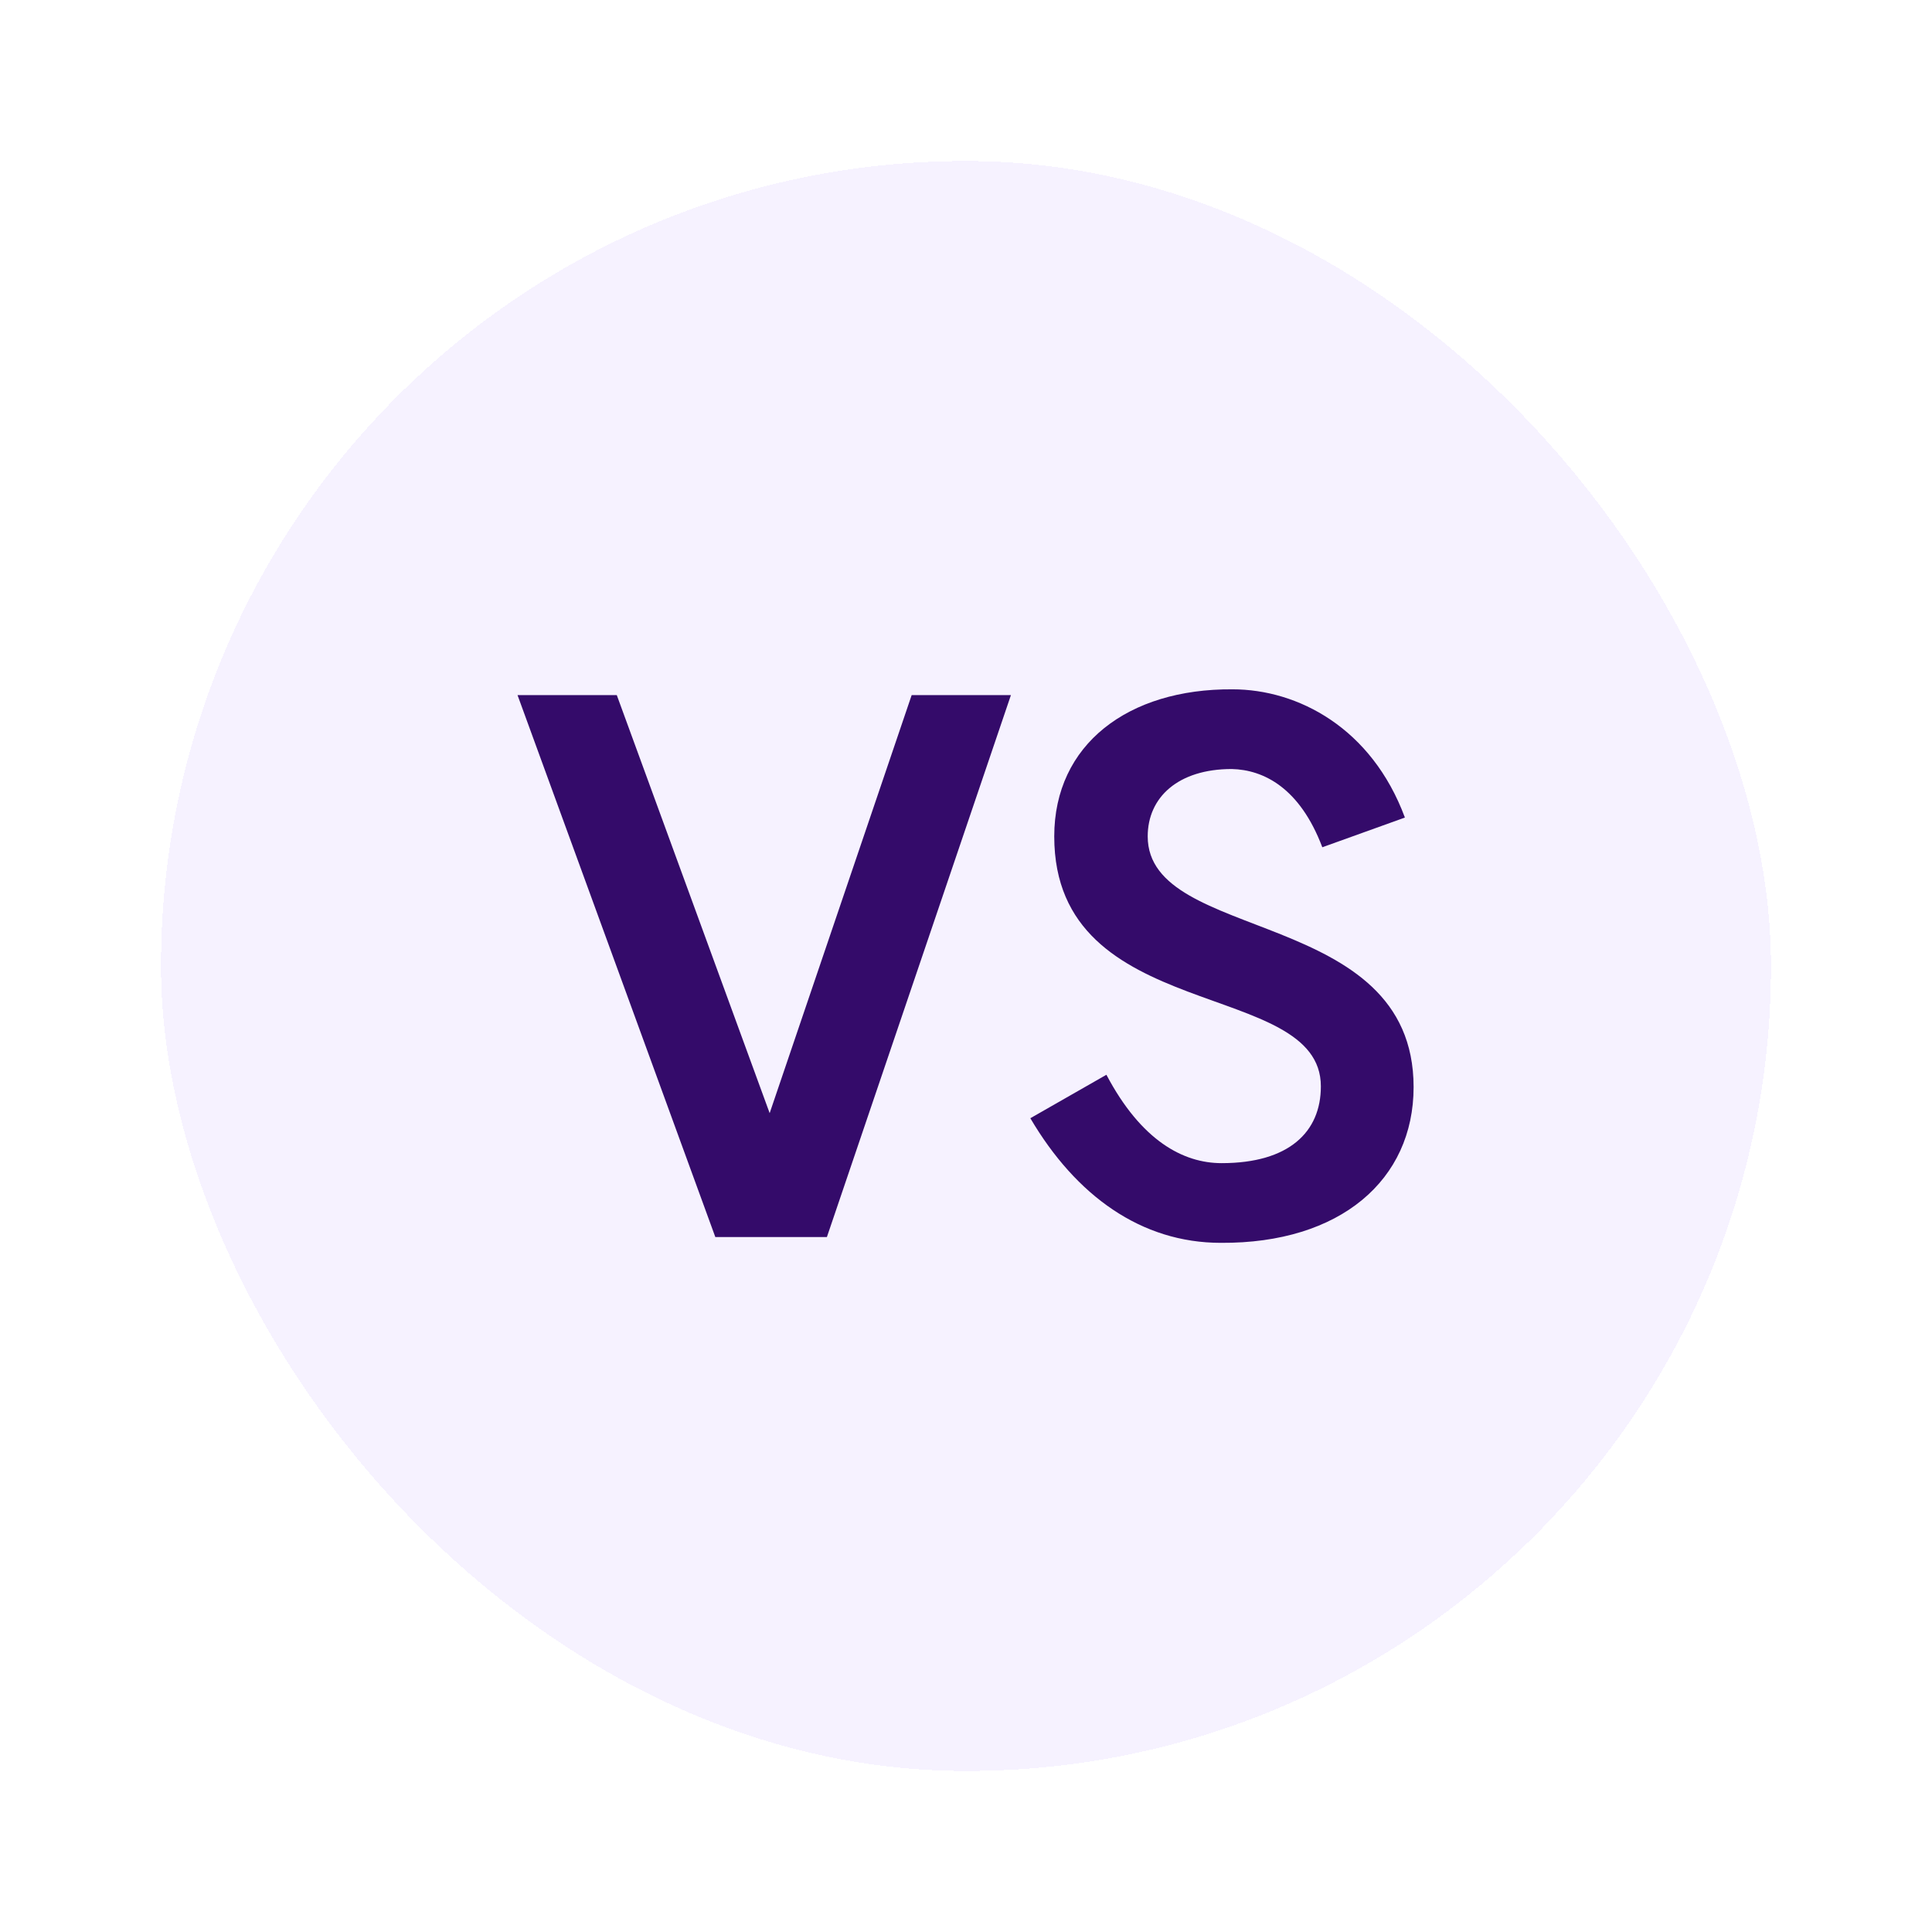
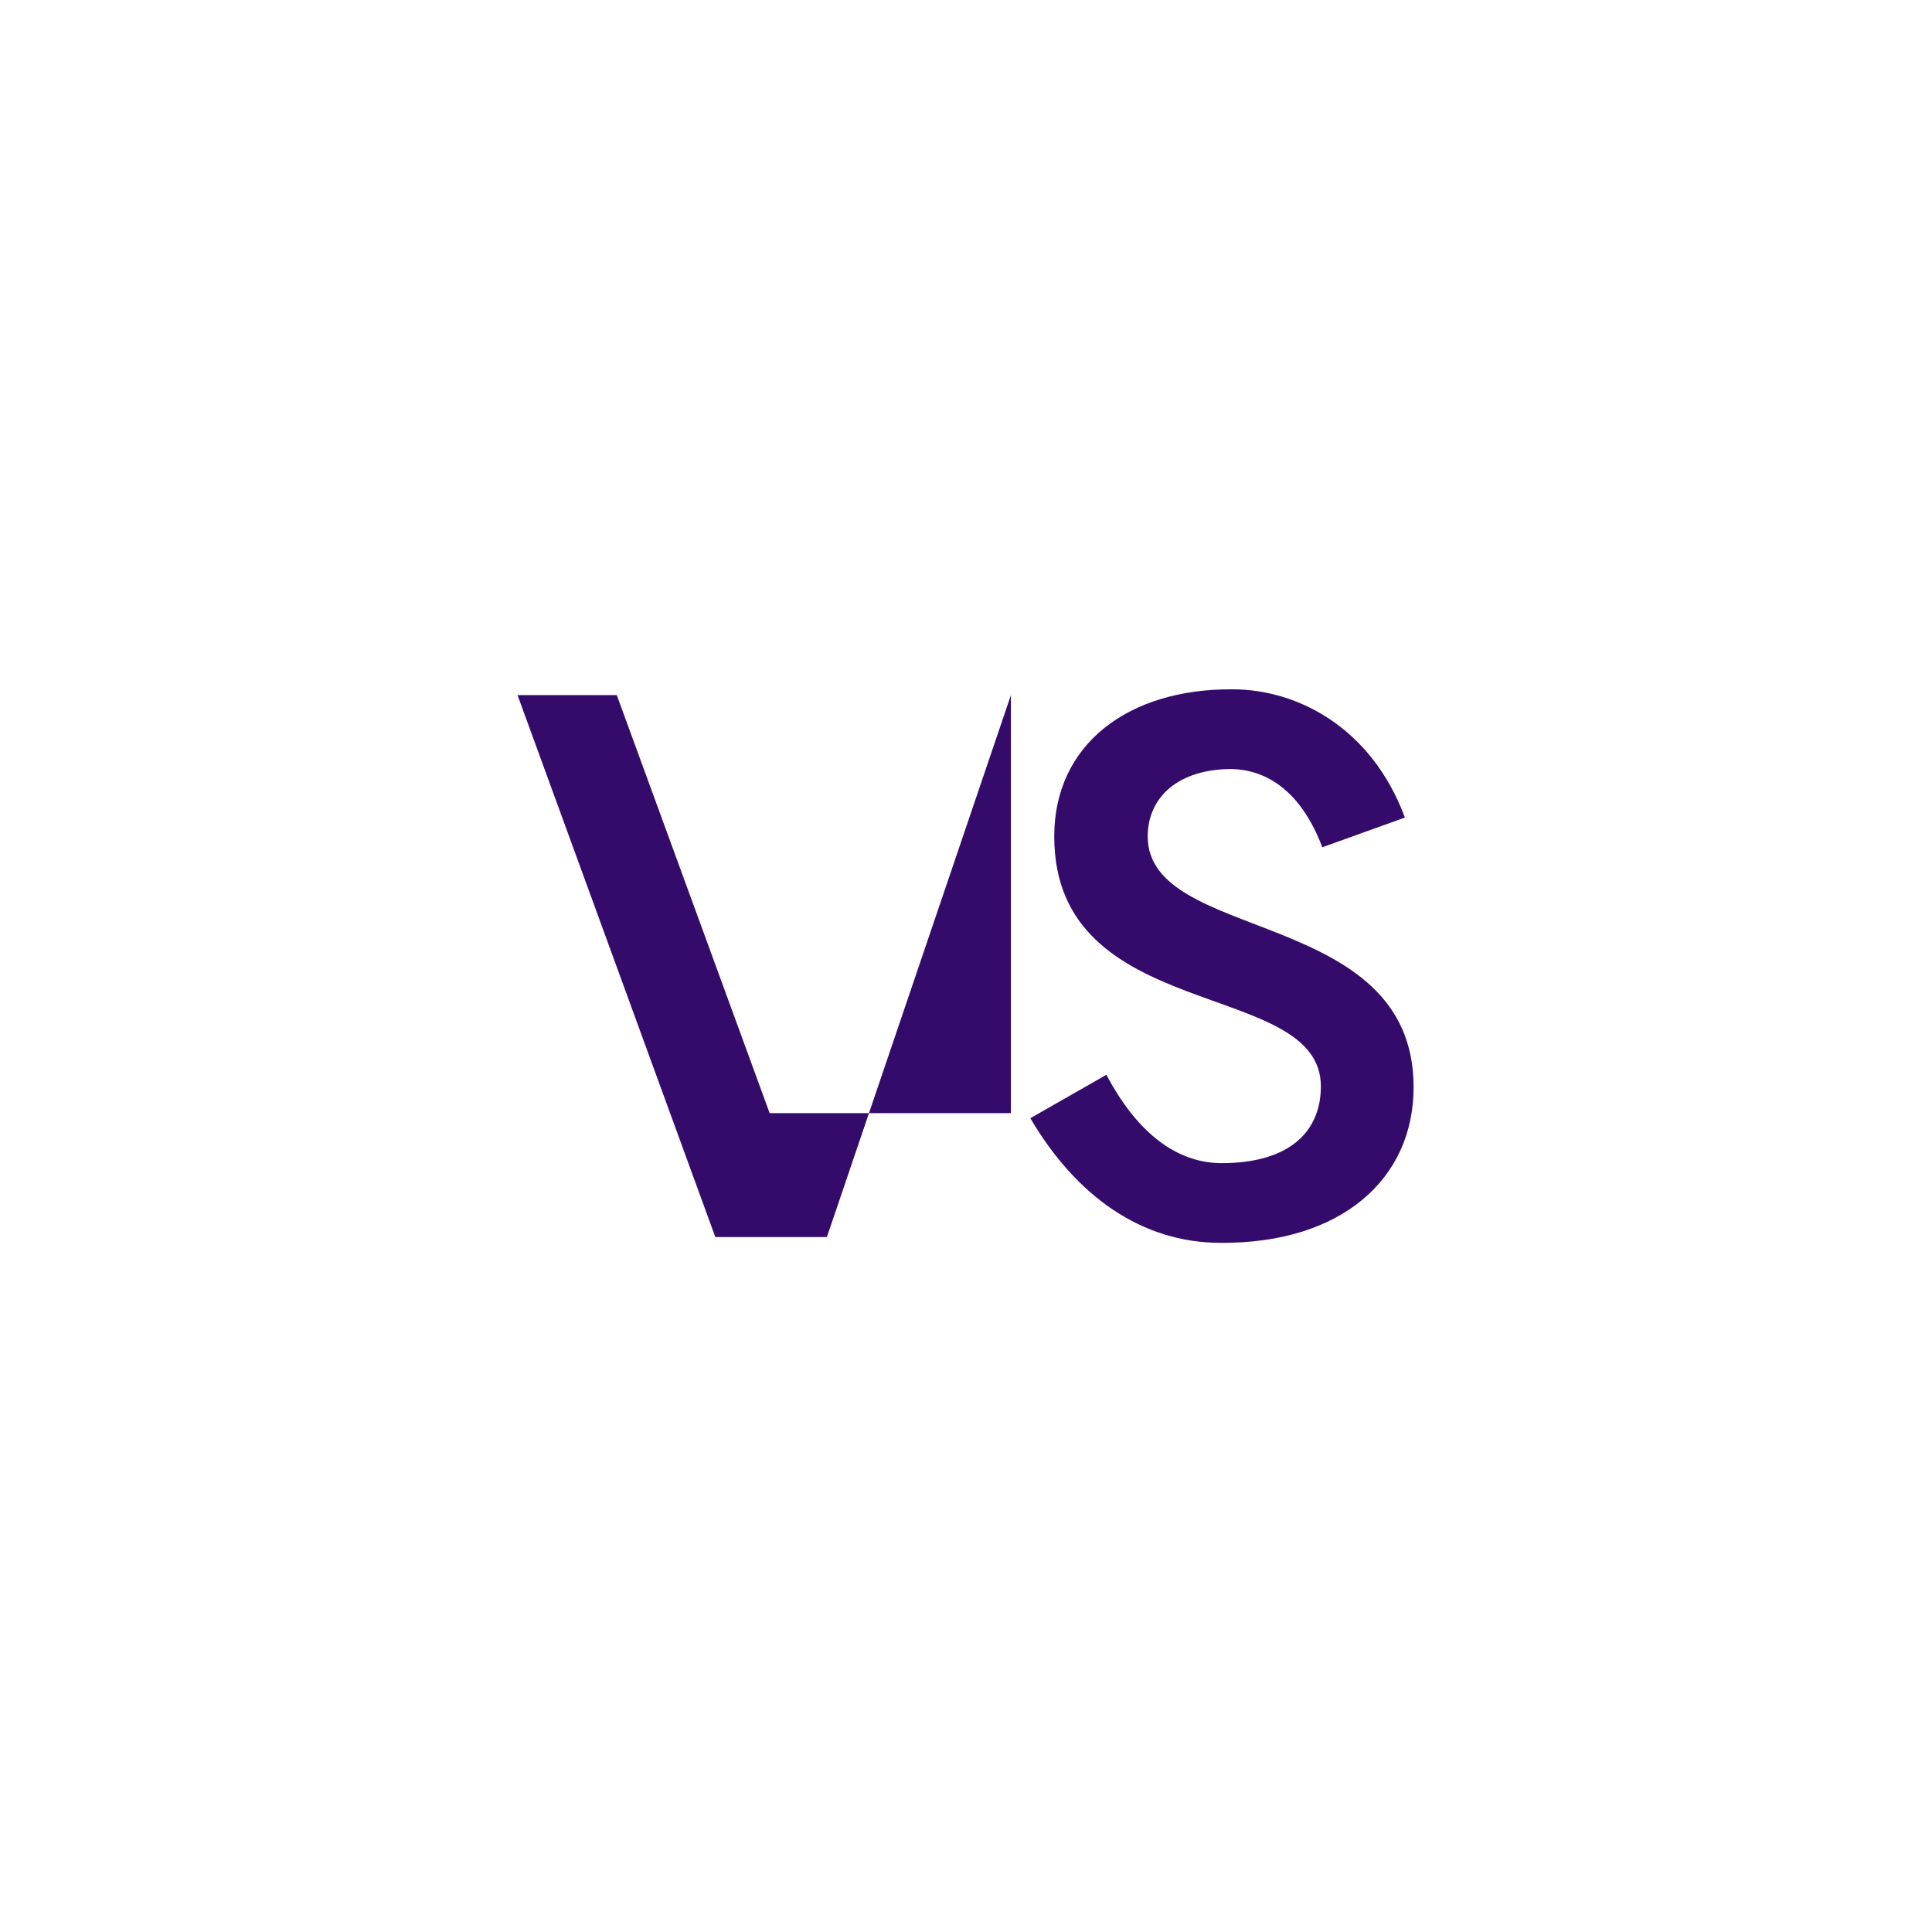
<svg xmlns="http://www.w3.org/2000/svg" width="96" height="96" viewBox="0 0 96 96" fill="none">
  <g filter="url(#filter0_d_6_999)">
-     <rect x="8" y="4" width="80" height="80" rx="40" fill="#F6F2FF" shape-rendering="crispEdges" />
-     <path d="M50.232 30.54L41.088 57.468H35.544L25.716 30.54H30.648L38.244 51.312L45.3 30.54H50.232ZM54.977 49.404C56.705 52.68 58.793 53.796 60.701 53.796C64.049 53.796 65.633 52.248 65.633 49.98C65.633 44.58 52.385 46.956 52.385 37.56C52.385 32.988 56.057 30.216 61.241 30.252C64.481 30.252 68.153 32.16 69.809 36.624L65.705 38.1C64.589 35.148 62.789 34.248 61.205 34.212C58.541 34.212 57.029 35.616 57.029 37.56C57.029 42.888 70.241 41.052 70.241 50.016C70.241 54.624 66.605 57.792 60.665 57.756C56.705 57.756 53.465 55.416 51.197 51.564L54.977 49.404Z" fill="#340B6A" />
+     <path d="M50.232 30.54L41.088 57.468H35.544L25.716 30.54H30.648L38.244 51.312H50.232ZM54.977 49.404C56.705 52.68 58.793 53.796 60.701 53.796C64.049 53.796 65.633 52.248 65.633 49.98C65.633 44.58 52.385 46.956 52.385 37.56C52.385 32.988 56.057 30.216 61.241 30.252C64.481 30.252 68.153 32.16 69.809 36.624L65.705 38.1C64.589 35.148 62.789 34.248 61.205 34.212C58.541 34.212 57.029 35.616 57.029 37.56C57.029 42.888 70.241 41.052 70.241 50.016C70.241 54.624 66.605 57.792 60.665 57.756C56.705 57.756 53.465 55.416 51.197 51.564L54.977 49.404Z" fill="#340B6A" />
  </g>
  <defs>
    <filter id="filter0_d_6_999" x="0" y="0" width="96" height="96" filterUnits="userSpaceOnUse" color-interpolation-filters="sRGB">
      <feFlood flood-opacity="0" result="BackgroundImageFix" />
      <feColorMatrix in="SourceAlpha" type="matrix" values="0 0 0 0 0 0 0 0 0 0 0 0 0 0 0 0 0 0 127 0" result="hardAlpha" />
      <feOffset dy="4" />
      <feGaussianBlur stdDeviation="4" />
      <feComposite in2="hardAlpha" operator="out" />
      <feColorMatrix type="matrix" values="0 0 0 0 0.965 0 0 0 0 0.949 0 0 0 0 1 0 0 0 0.5 0" />
      <feBlend mode="normal" in2="BackgroundImageFix" result="effect1_dropShadow_6_999" />
      <feBlend mode="normal" in="SourceGraphic" in2="effect1_dropShadow_6_999" result="shape" />
    </filter>
  </defs>
</svg>